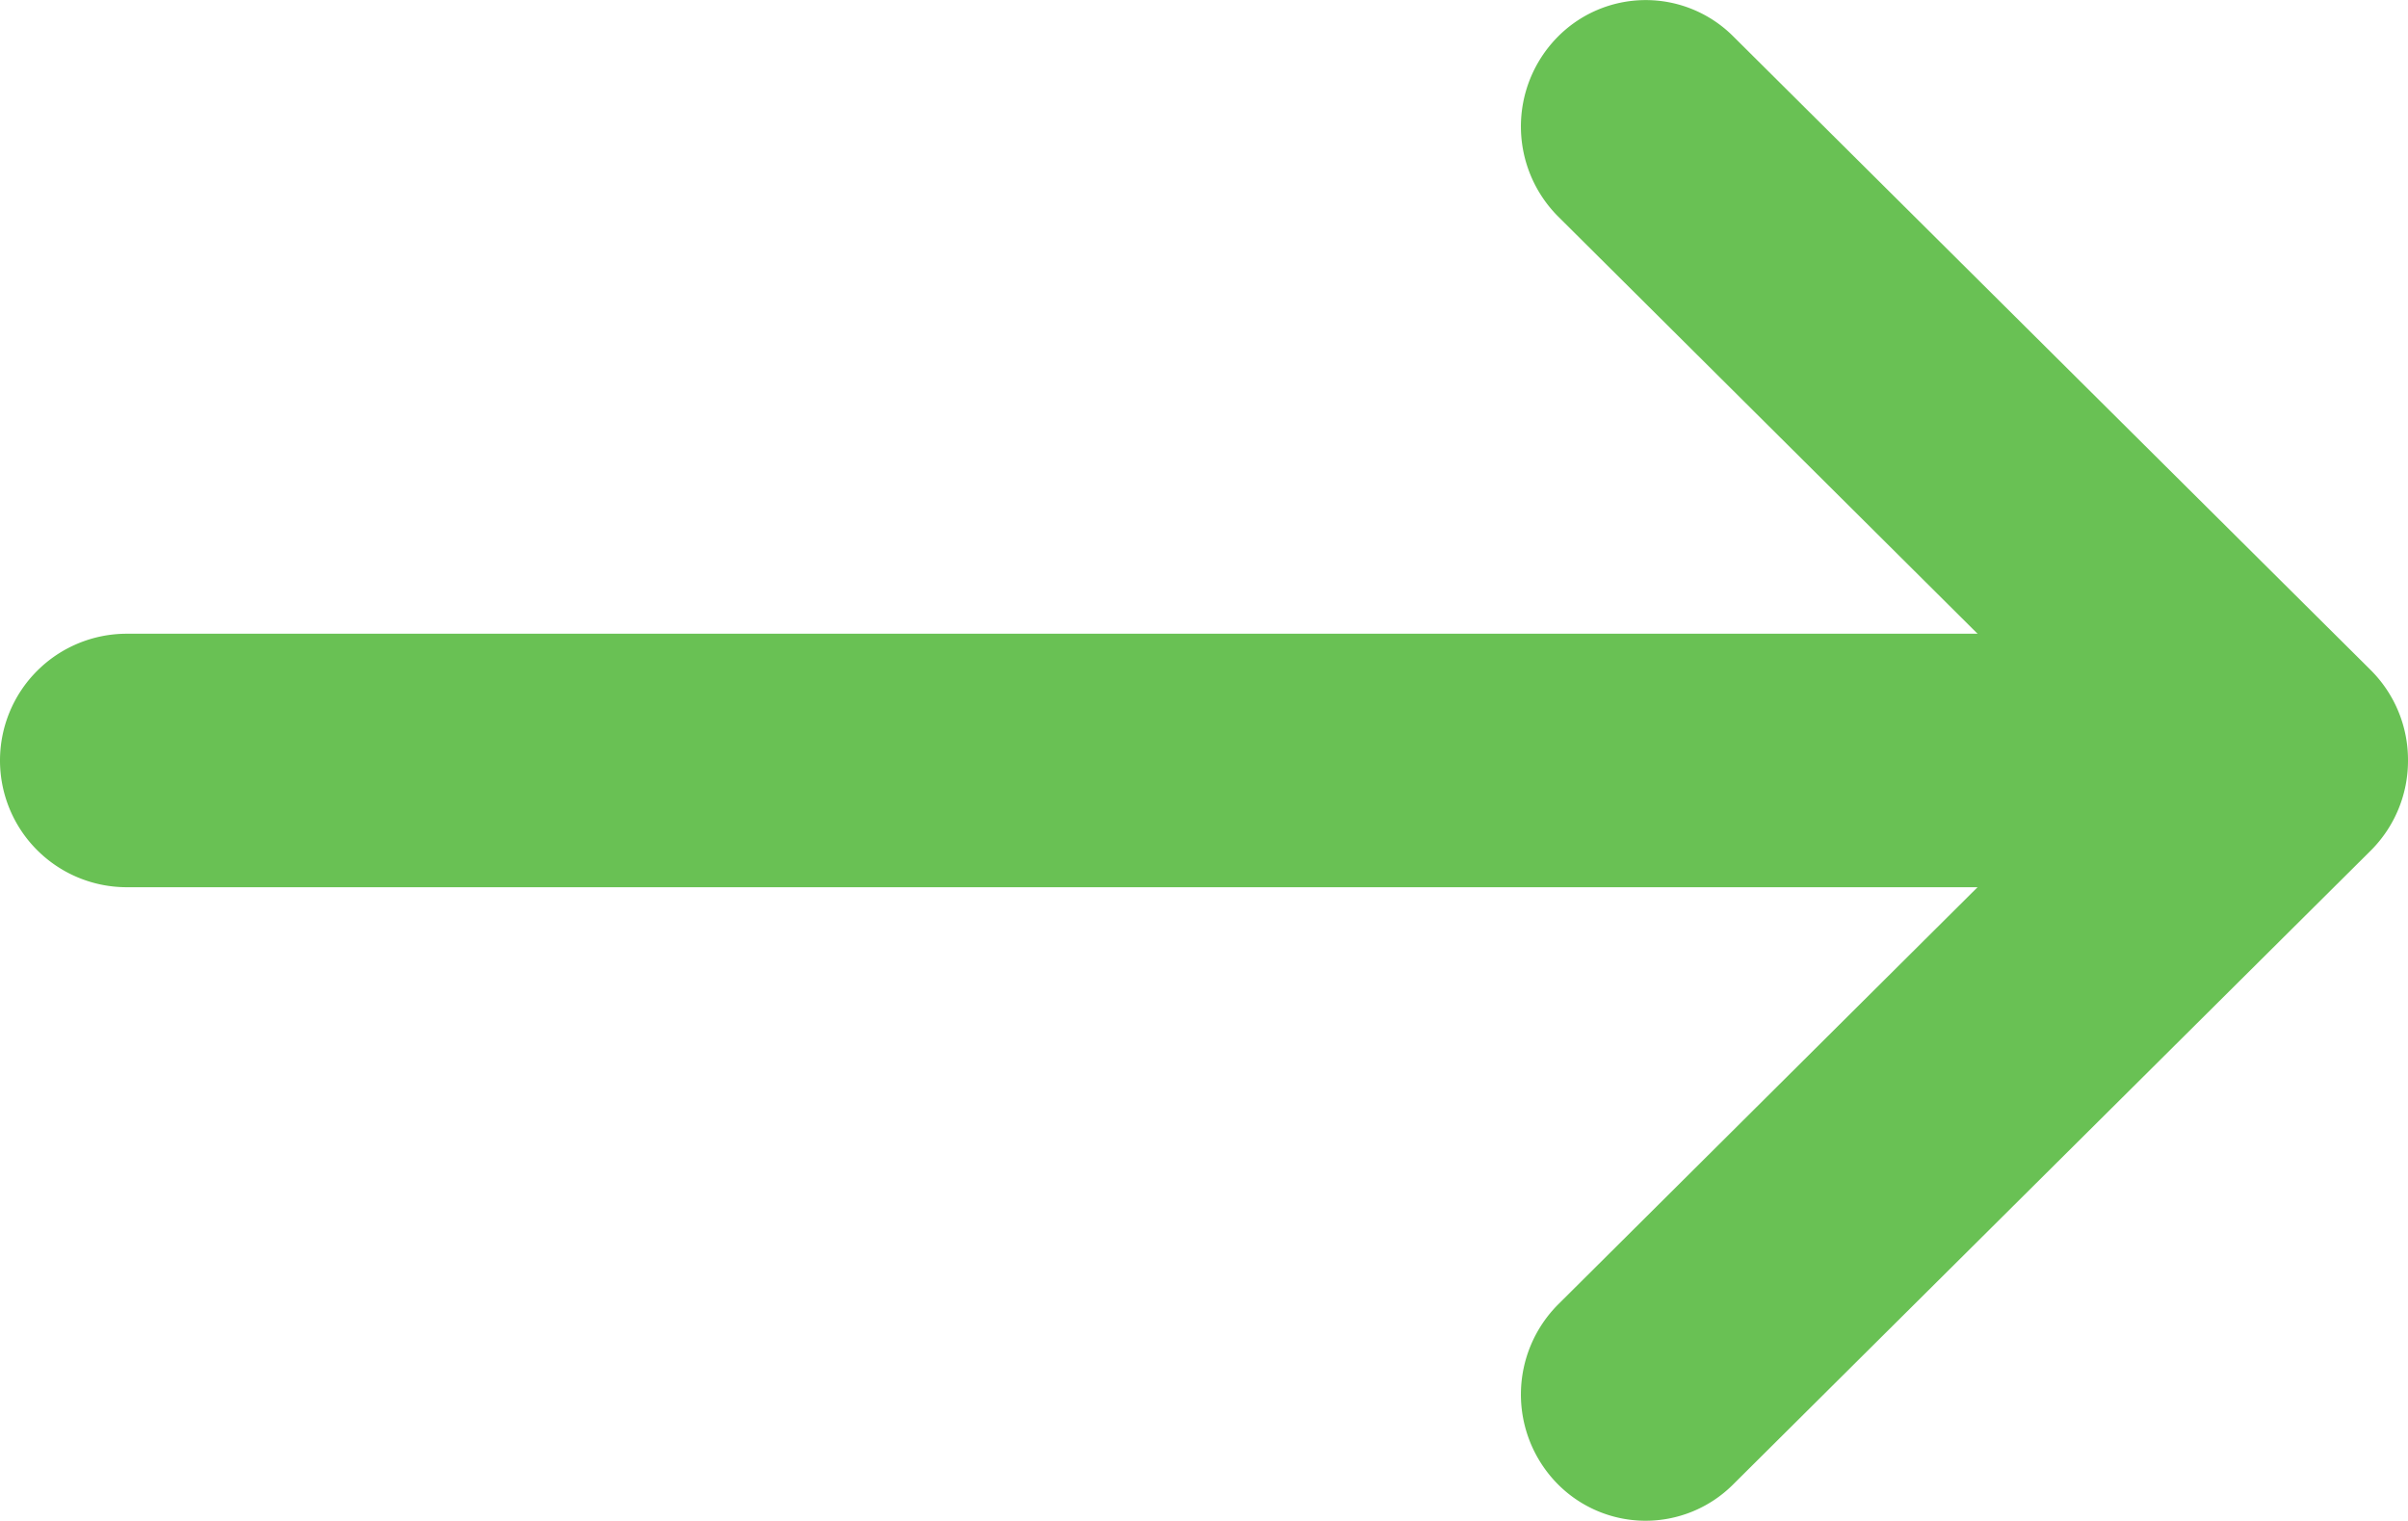
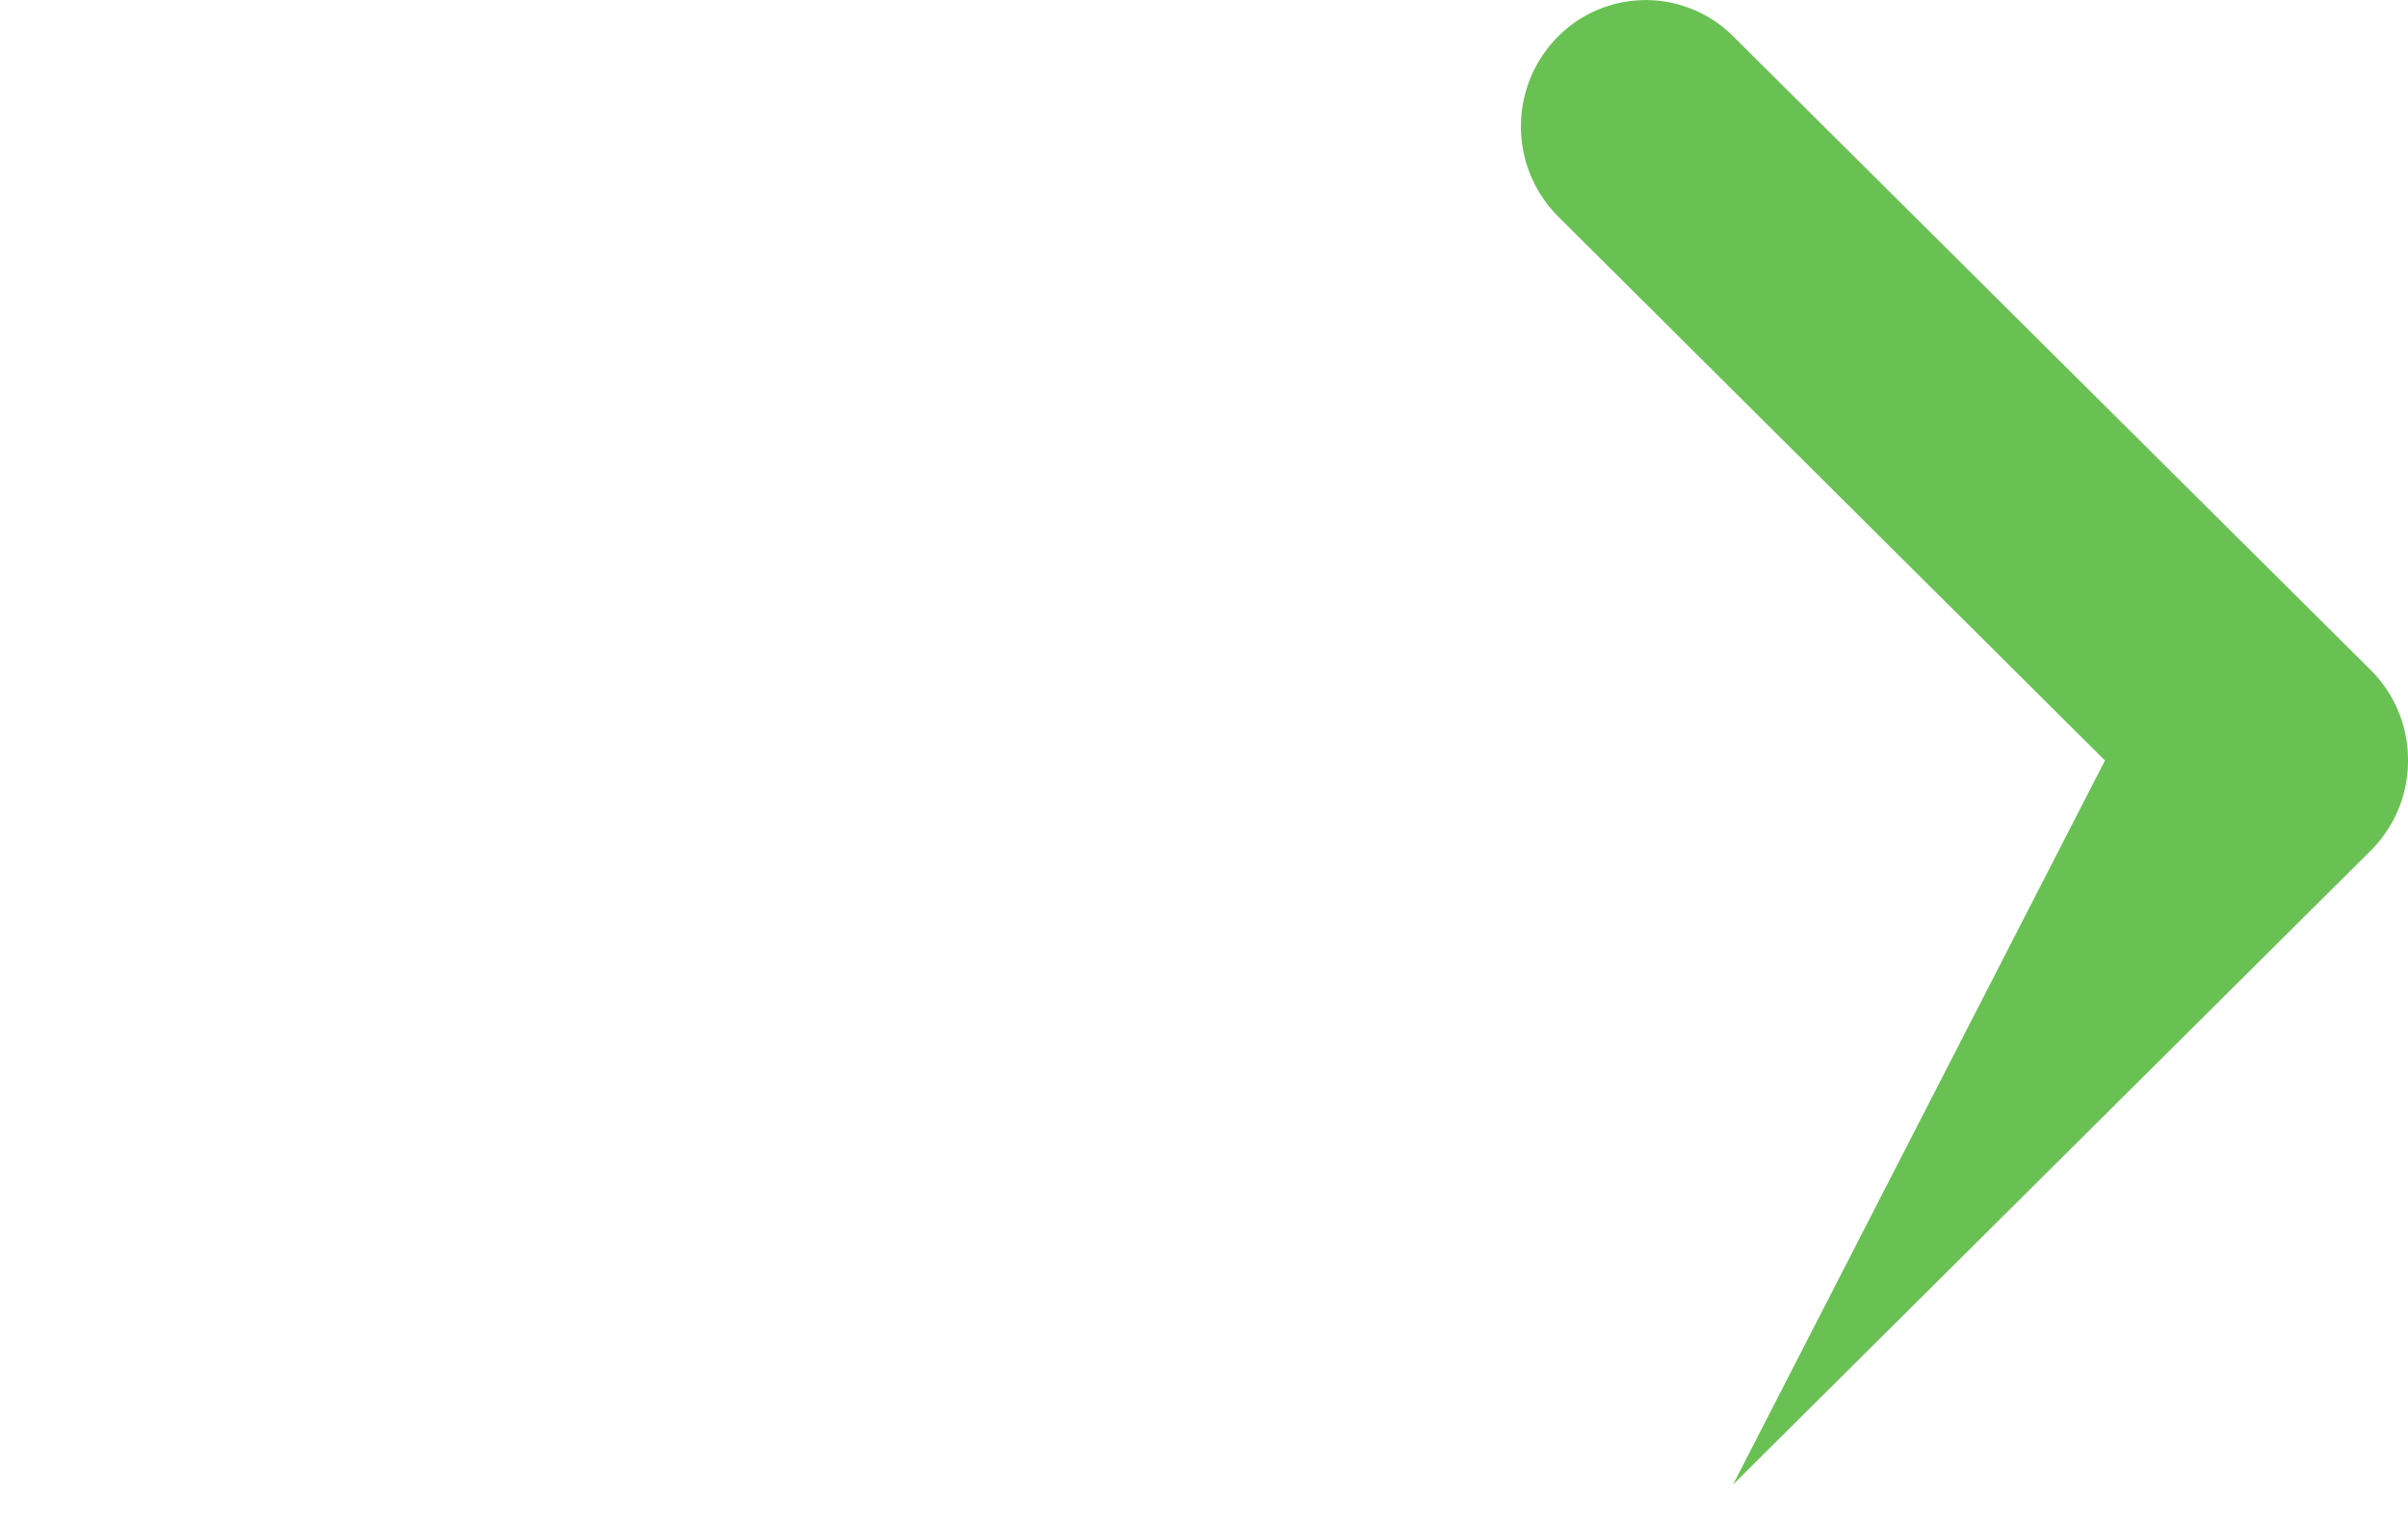
<svg xmlns="http://www.w3.org/2000/svg" width="19" height="12" viewBox="0 0 19 12">
  <g transform="translate(-518 -5392)">
    <g transform="translate(531 5403) rotate(-90)">
-       <path d="M5,6a1,1,0,0,1-.712-.295l-5-5.03A.976.976,0,0,1-.7-.718,1.006,1.006,0,0,1,.709-.705L5,3.609,9.291-.705A1.006,1.006,0,0,1,10.7-.718.976.976,0,0,1,10.714.675l-5,5.03A1,1,0,0,1,5,6Z" transform="translate(0 0)" fill="#69C154" />
+       <path d="M5,6a1,1,0,0,1-.712-.295l-5-5.03L5,3.609,9.291-.705A1.006,1.006,0,0,1,10.7-.718.976.976,0,0,1,10.714.675l-5,5.03A1,1,0,0,1,5,6Z" transform="translate(0 0)" fill="#69C154" />
    </g>
-     <path d="M0,17a1,1,0,0,1-1-1V0A1,1,0,0,1,0-1,1,1,0,0,1,1,0V16A1,1,0,0,1,0,17Z" transform="translate(519 5398) rotate(-90)" fill="#69C154" />
  </g>
</svg>